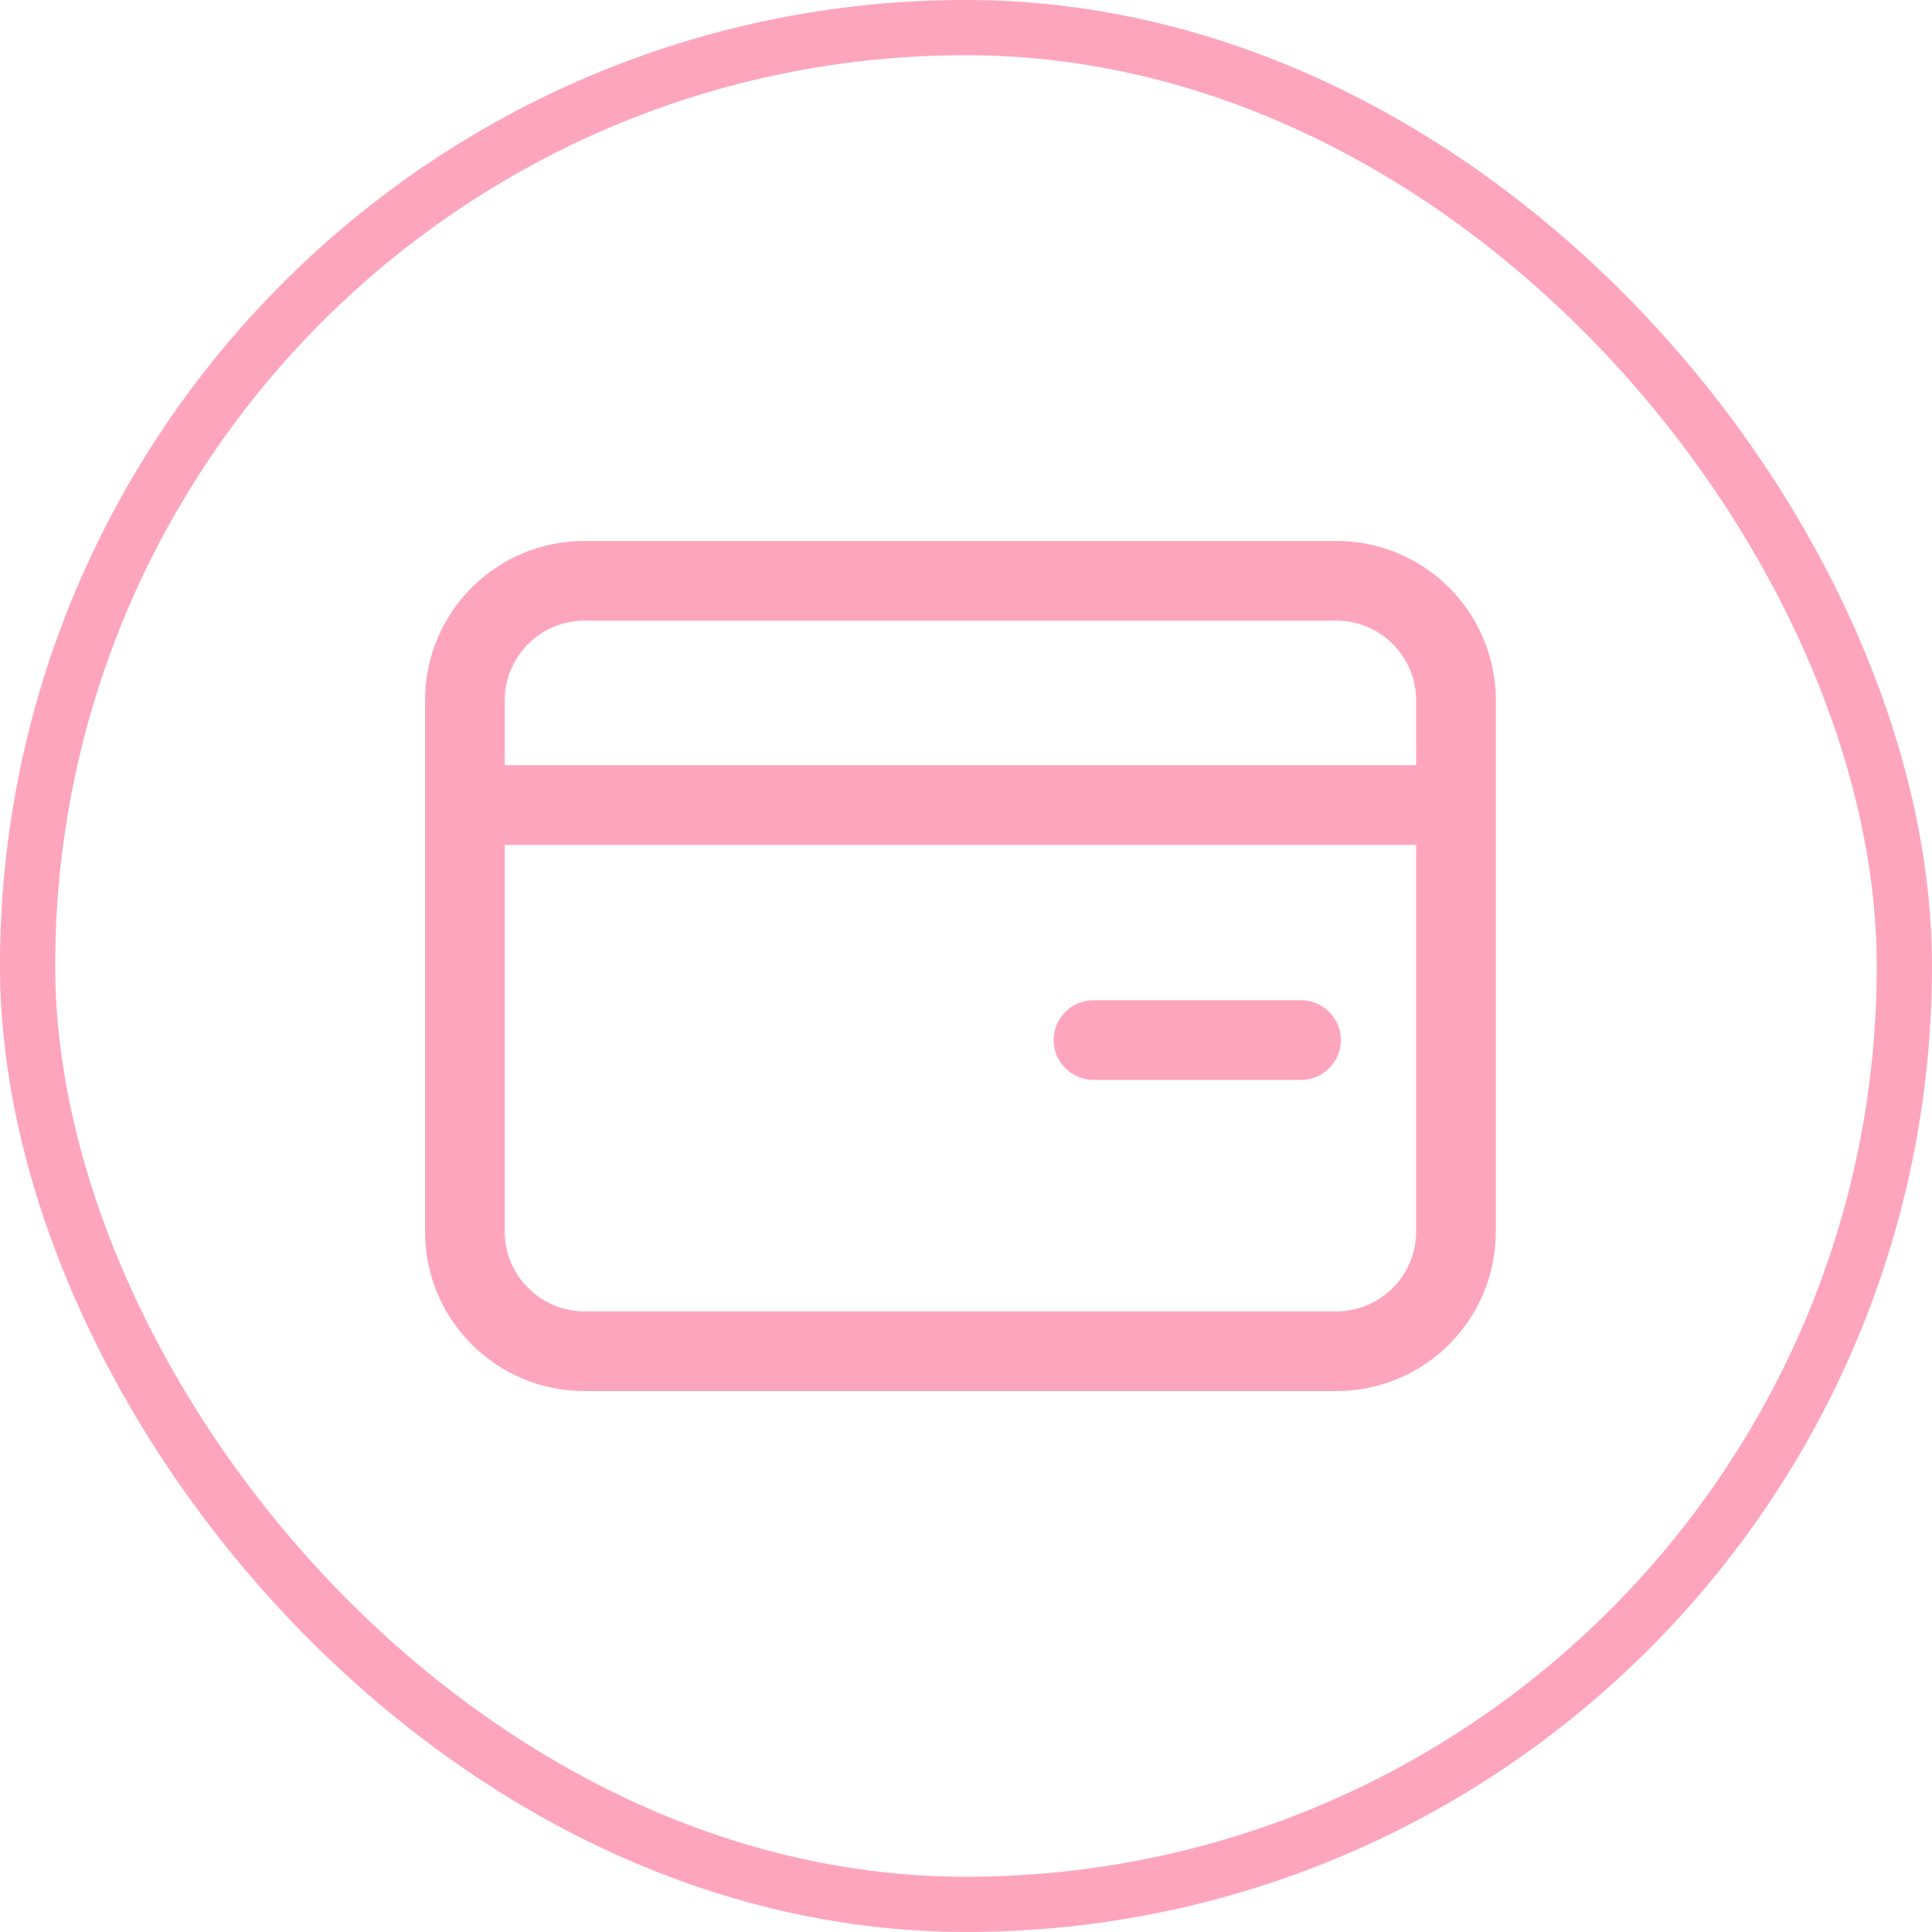
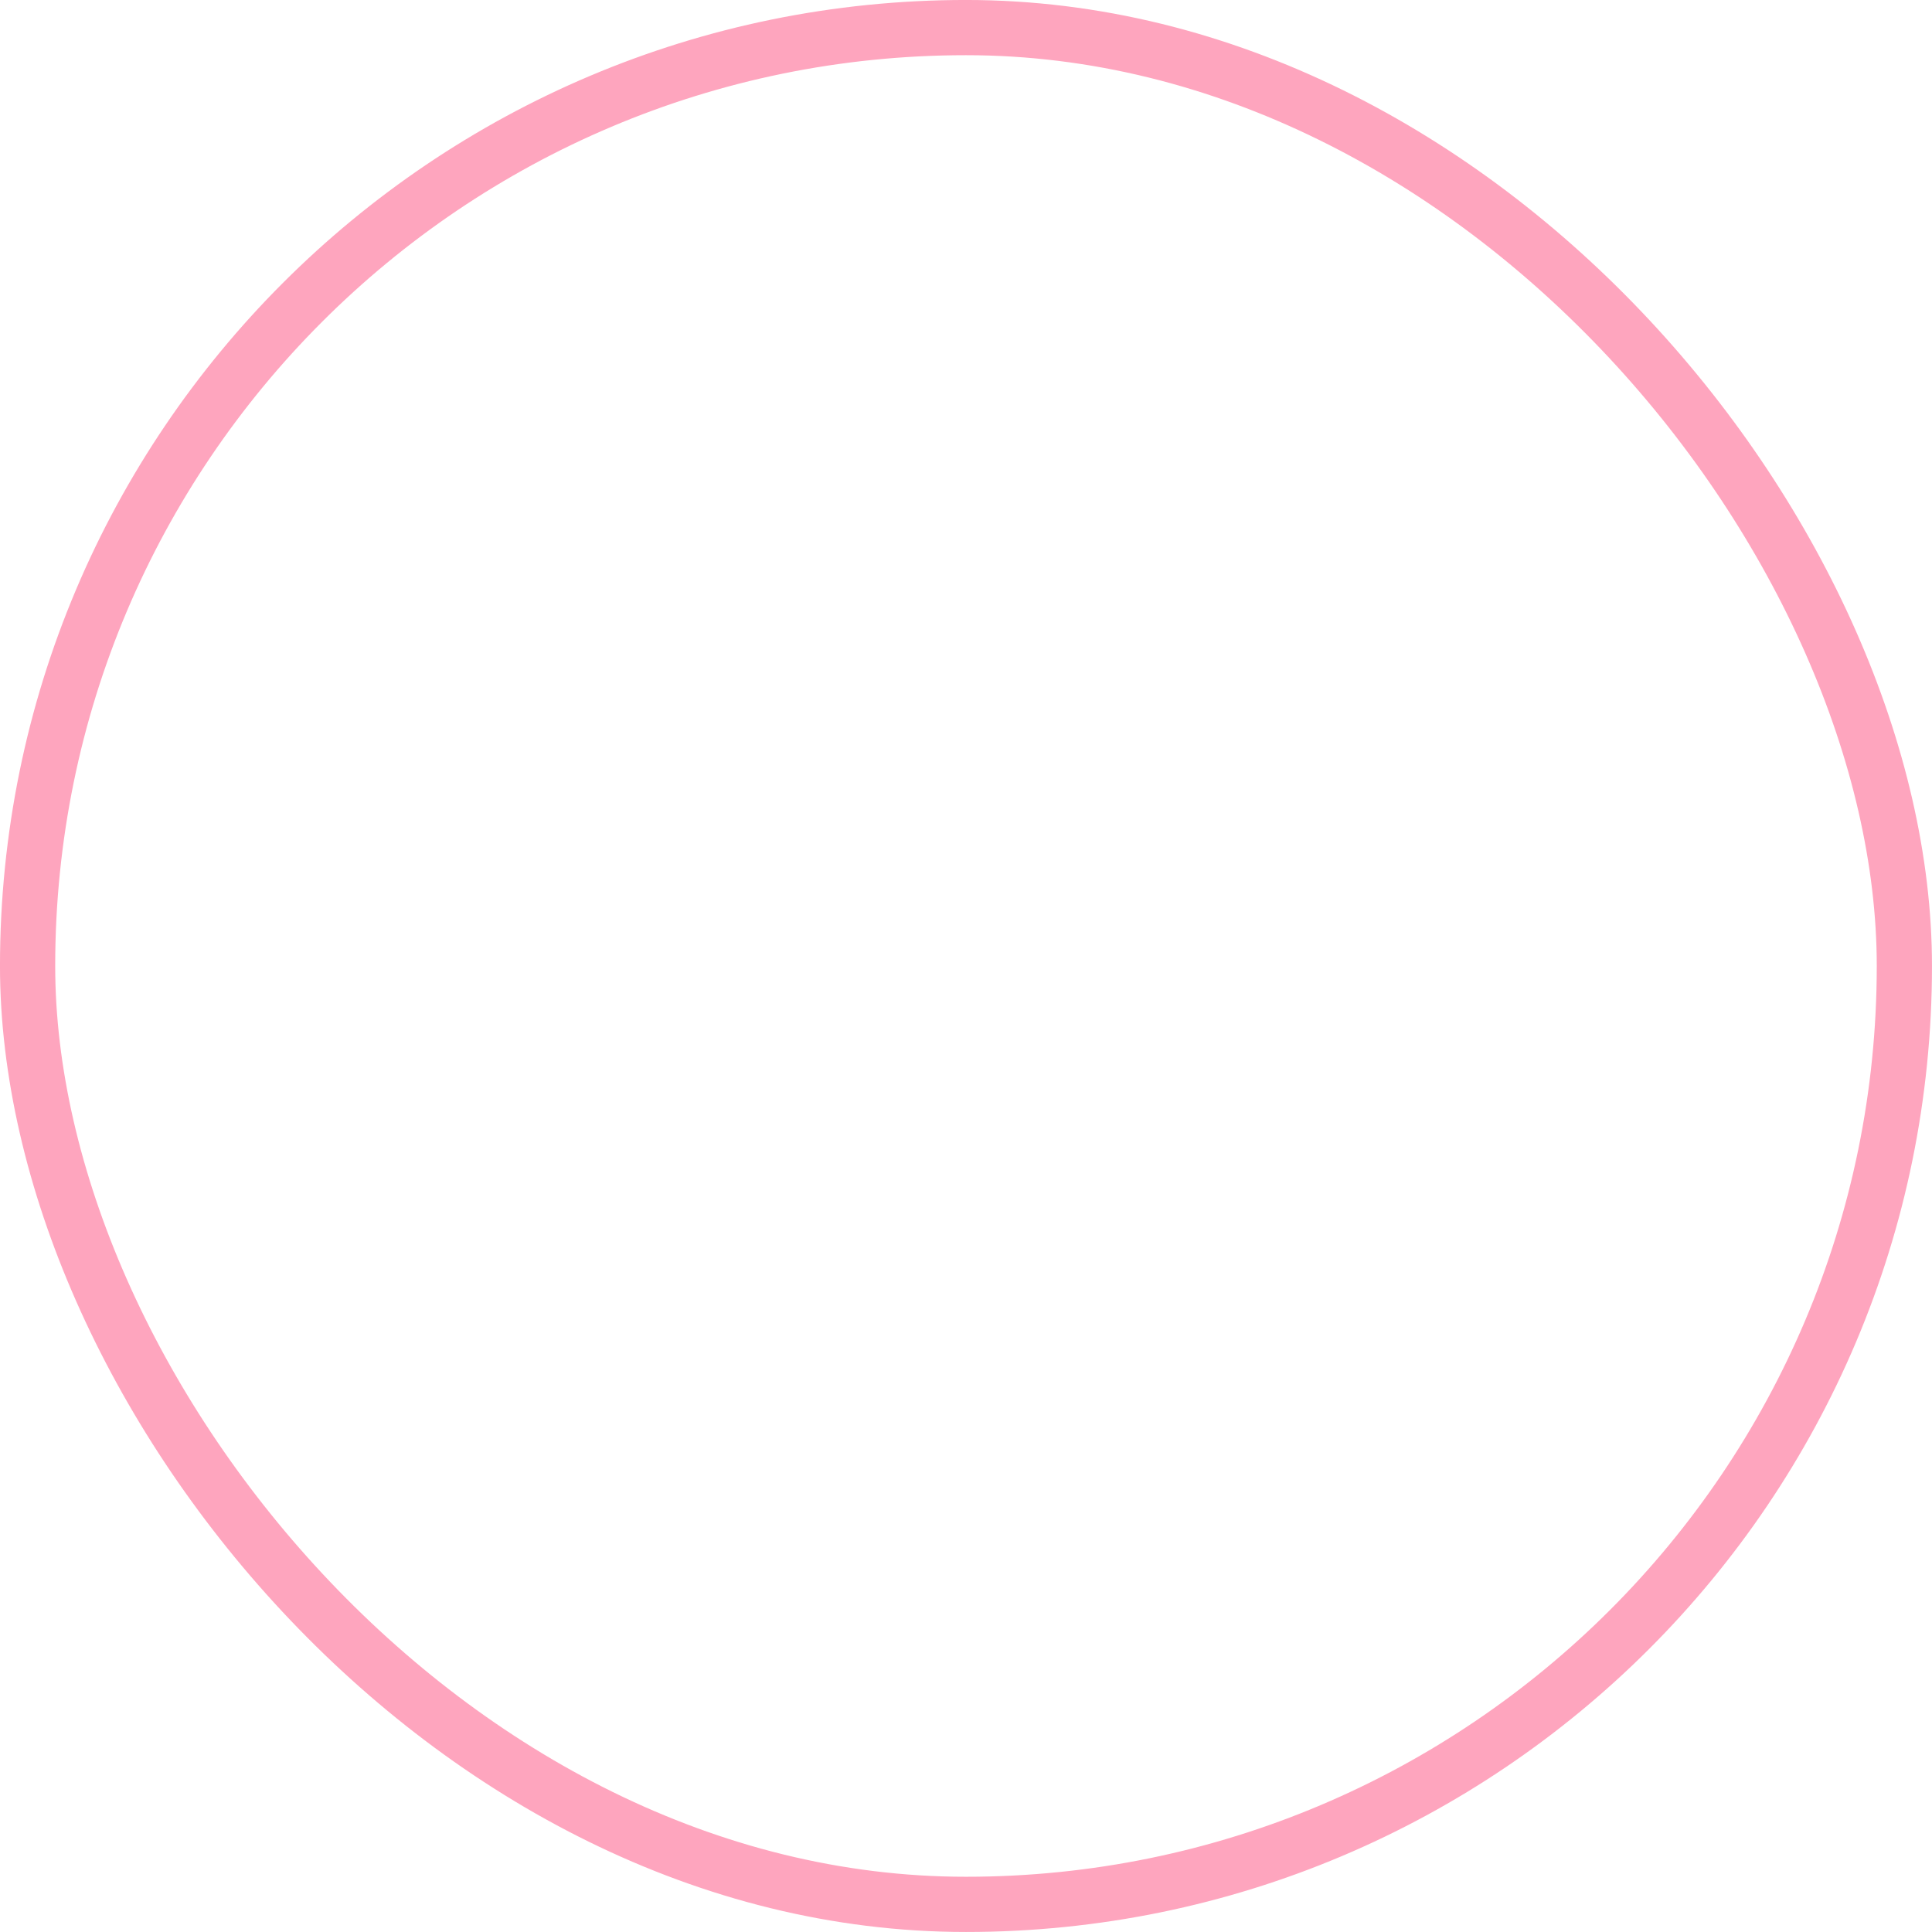
<svg xmlns="http://www.w3.org/2000/svg" width="50" height="50" viewBox="0 0 50 50" fill="none">
  <rect x="0.714" y="0.714" width="48.571" height="48.571" rx="24.286" stroke="#FEA5BE" stroke-width="1.429" />
-   <path d="M34.588 14H15.124C12.845 14 11 15.845 11 18.124V31.876C11 34.155 12.845 36 15.124 36H34.588C36.866 36 38.711 34.155 38.711 31.876V18.124C38.711 15.845 36.866 14 34.588 14ZM15.124 16.062H34.588C35.722 16.062 36.65 16.99 36.65 18.124V19.804H13.062V18.124C13.062 16.99 13.99 16.062 15.124 16.062ZM34.588 33.938H15.124C13.99 33.938 13.062 33.01 13.062 31.876V21.866H36.65V31.876C36.65 33.01 35.722 33.938 34.588 33.938Z" fill="#FEA5BE" />
-   <path d="M33.67 25.886H28.299C27.732 25.886 27.268 26.35 27.268 26.917C27.268 27.484 27.732 27.948 28.299 27.948H33.67C34.237 27.948 34.701 27.484 34.701 26.917C34.701 26.35 34.237 25.886 33.67 25.886Z" fill="#FEA5BE" />
</svg>